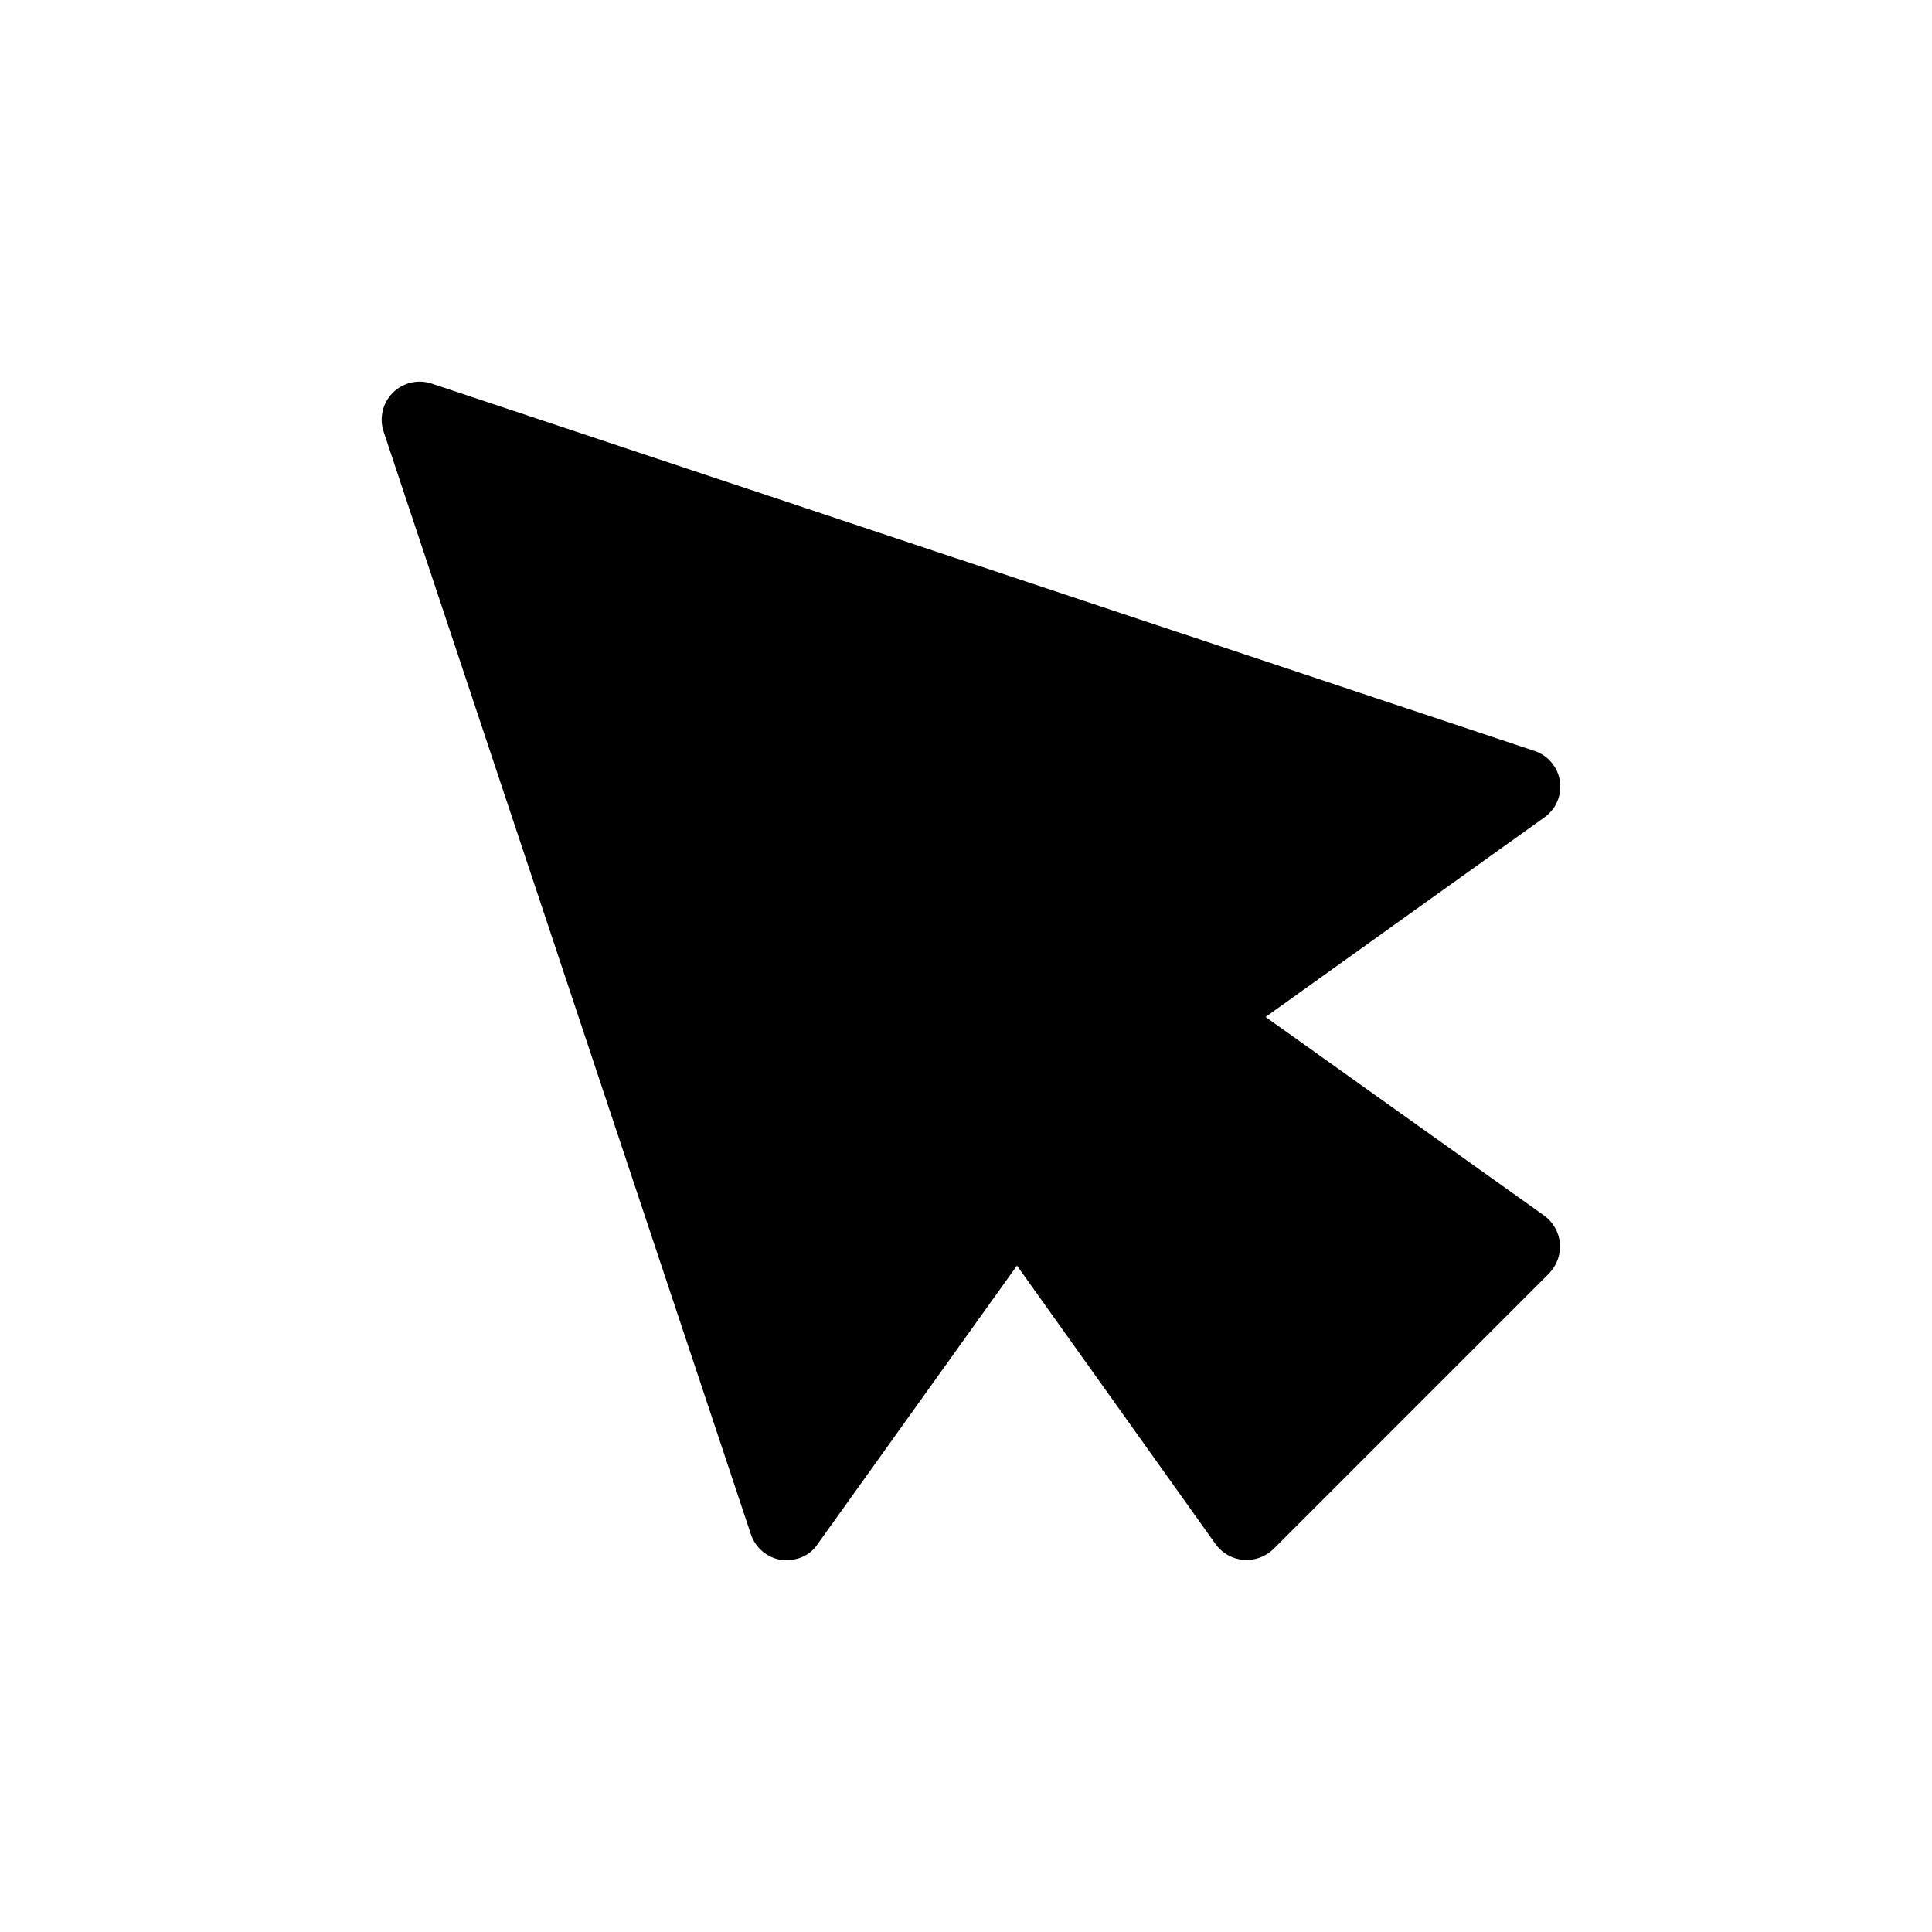
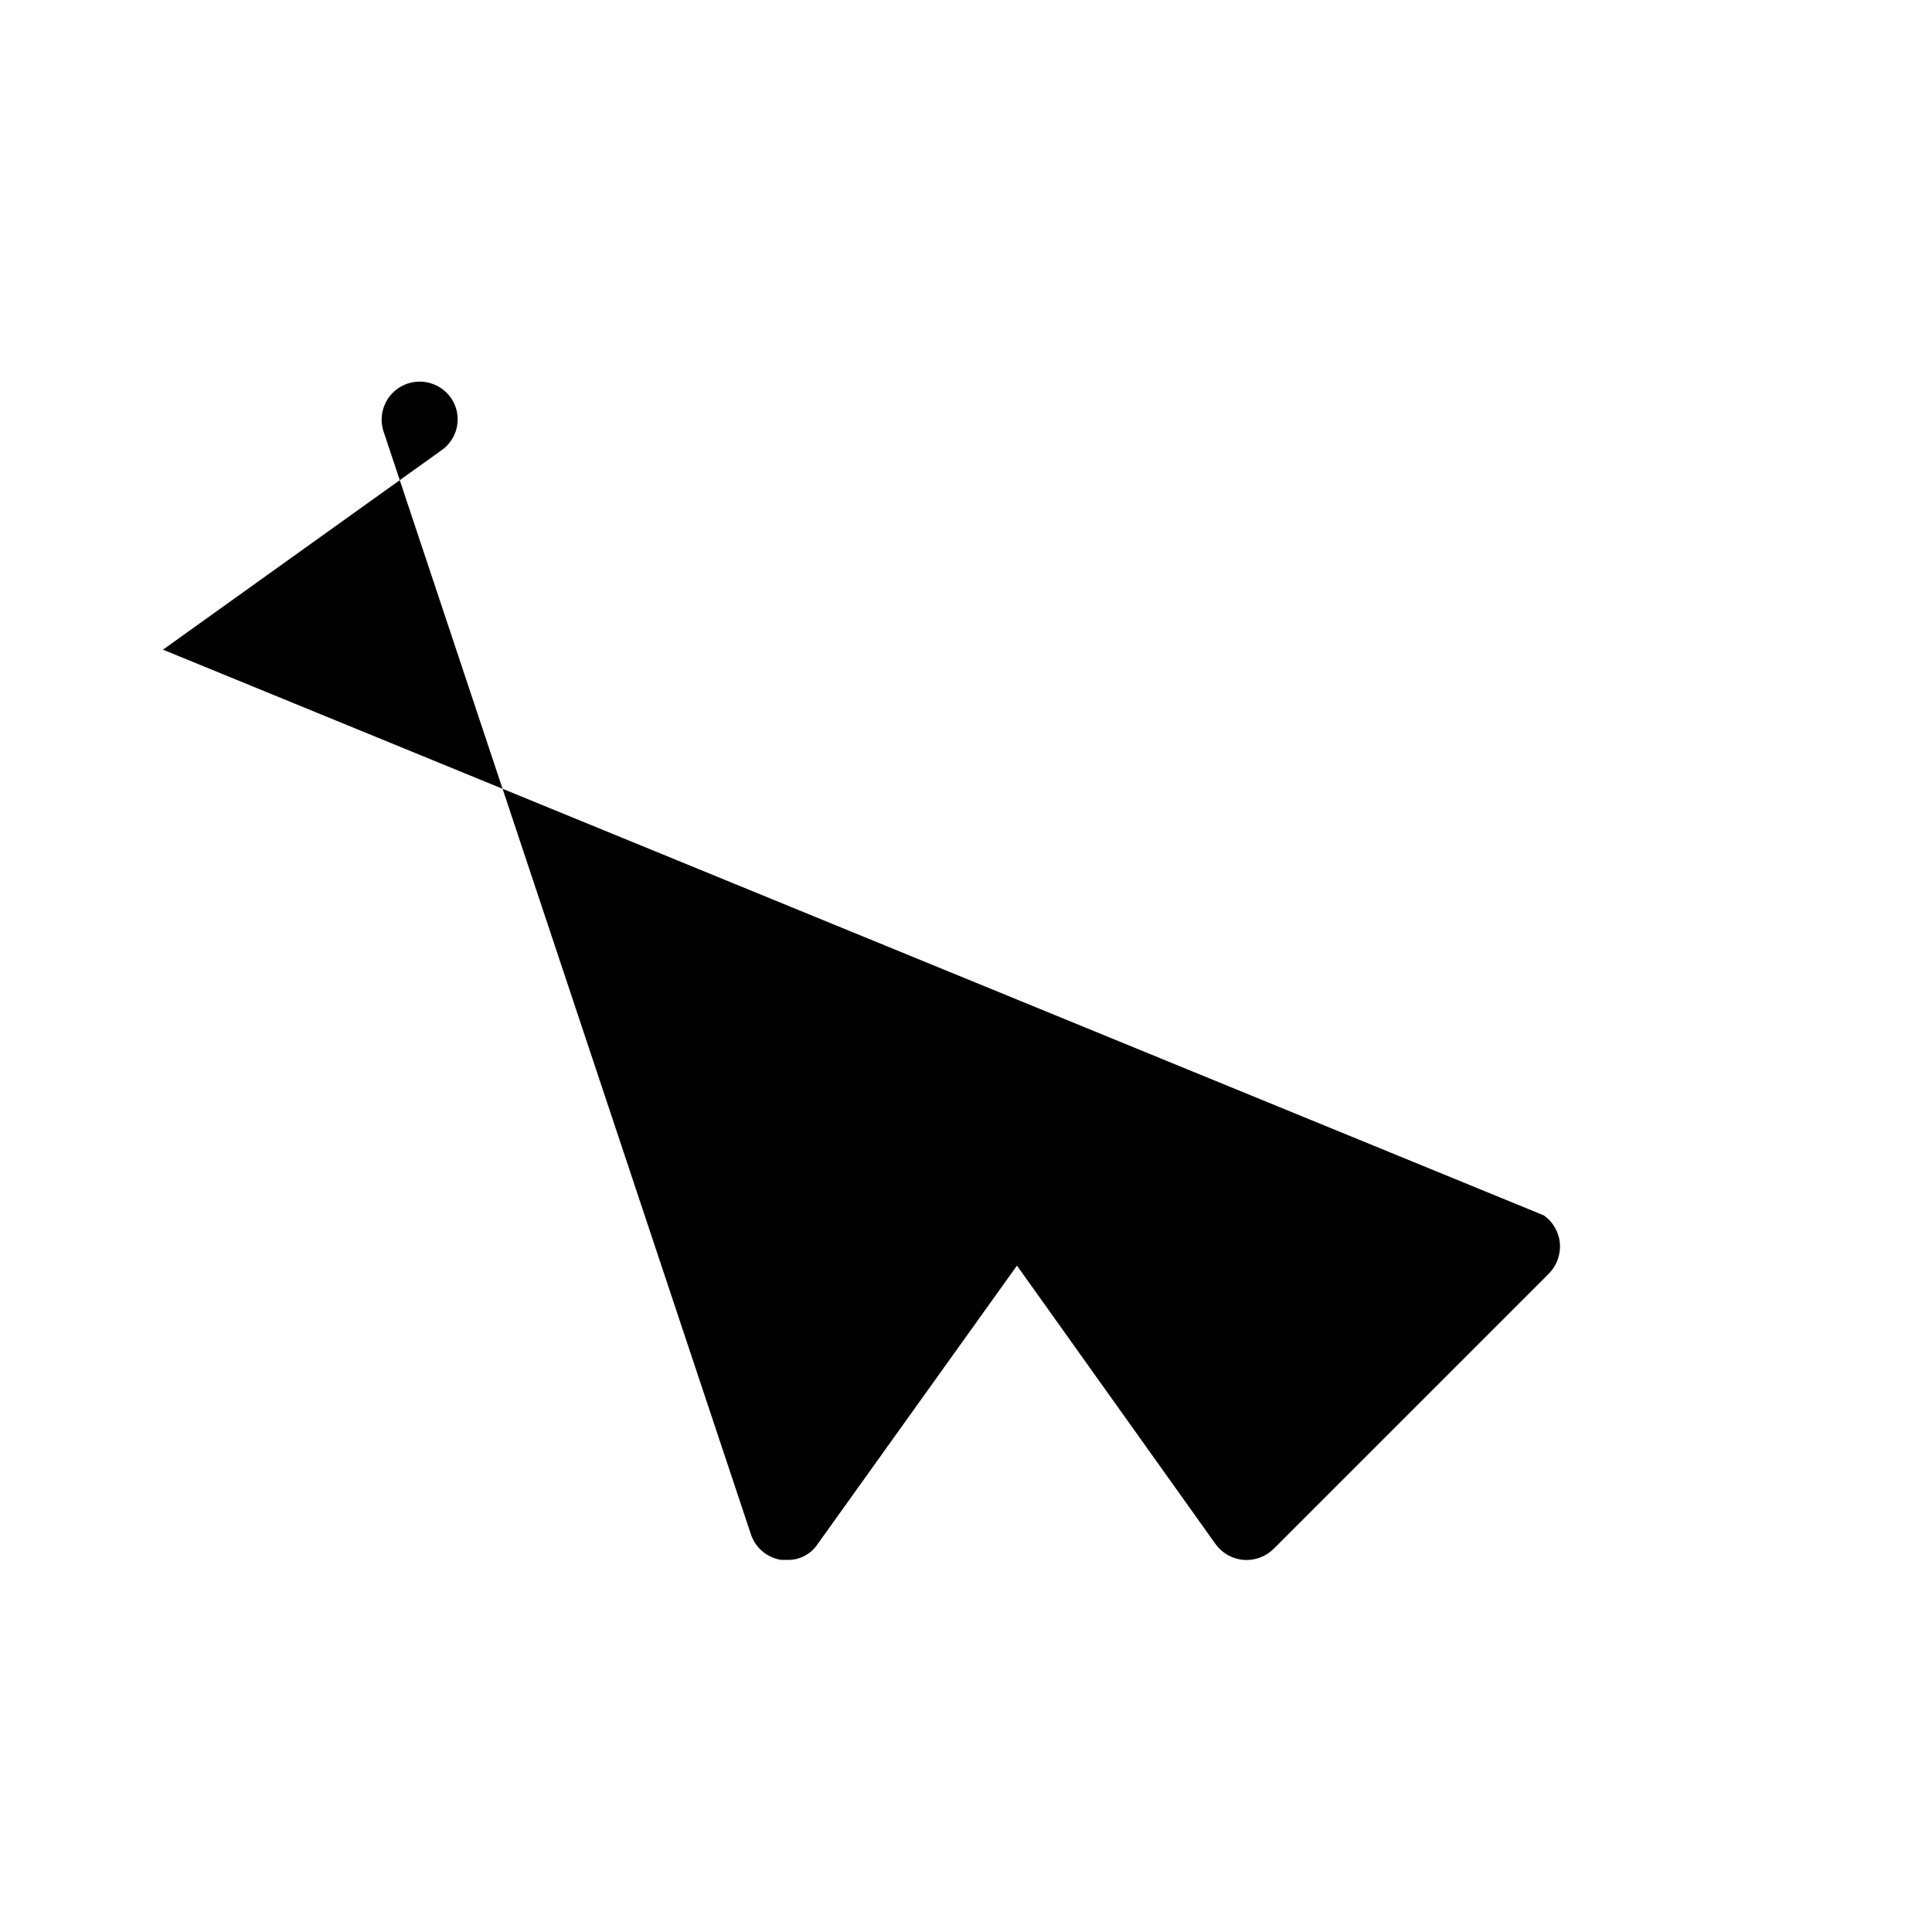
<svg xmlns="http://www.w3.org/2000/svg" fill="#000000" width="800px" height="800px" version="1.1" viewBox="144 144 512 512">
-   <path d="m553.16 466.1c2.441 1.742 3.988 4.469 4.231 7.457 0.215 2.902-0.812 5.754-2.82 7.859l-73.152 73.152c-2.106 2.008-4.957 3.035-7.859 2.82-2.988-0.242-5.715-1.789-7.457-4.231l-52.598-73.758-52.797 73.758c-1.773 2.711-4.824 4.312-8.062 4.231h-1.613c-3.766-0.574-6.883-3.227-8.059-6.852l-97.336-292.21c-1.172-3.606-0.223-7.559 2.457-10.238 2.68-2.68 6.633-3.629 10.238-2.457l292.21 97.336h-0.004c3.633 1.152 6.293 4.277 6.848 8.047 0.559 3.773-1.082 7.531-4.227 9.688l-73.758 52.801z" />
+   <path d="m553.16 466.1c2.441 1.742 3.988 4.469 4.231 7.457 0.215 2.902-0.812 5.754-2.82 7.859l-73.152 73.152c-2.106 2.008-4.957 3.035-7.859 2.82-2.988-0.242-5.715-1.789-7.457-4.231l-52.598-73.758-52.797 73.758c-1.773 2.711-4.824 4.312-8.062 4.231h-1.613c-3.766-0.574-6.883-3.227-8.059-6.852l-97.336-292.21c-1.172-3.606-0.223-7.559 2.457-10.238 2.68-2.68 6.633-3.629 10.238-2.457h-0.004c3.633 1.152 6.293 4.277 6.848 8.047 0.559 3.773-1.082 7.531-4.227 9.688l-73.758 52.801z" />
</svg>